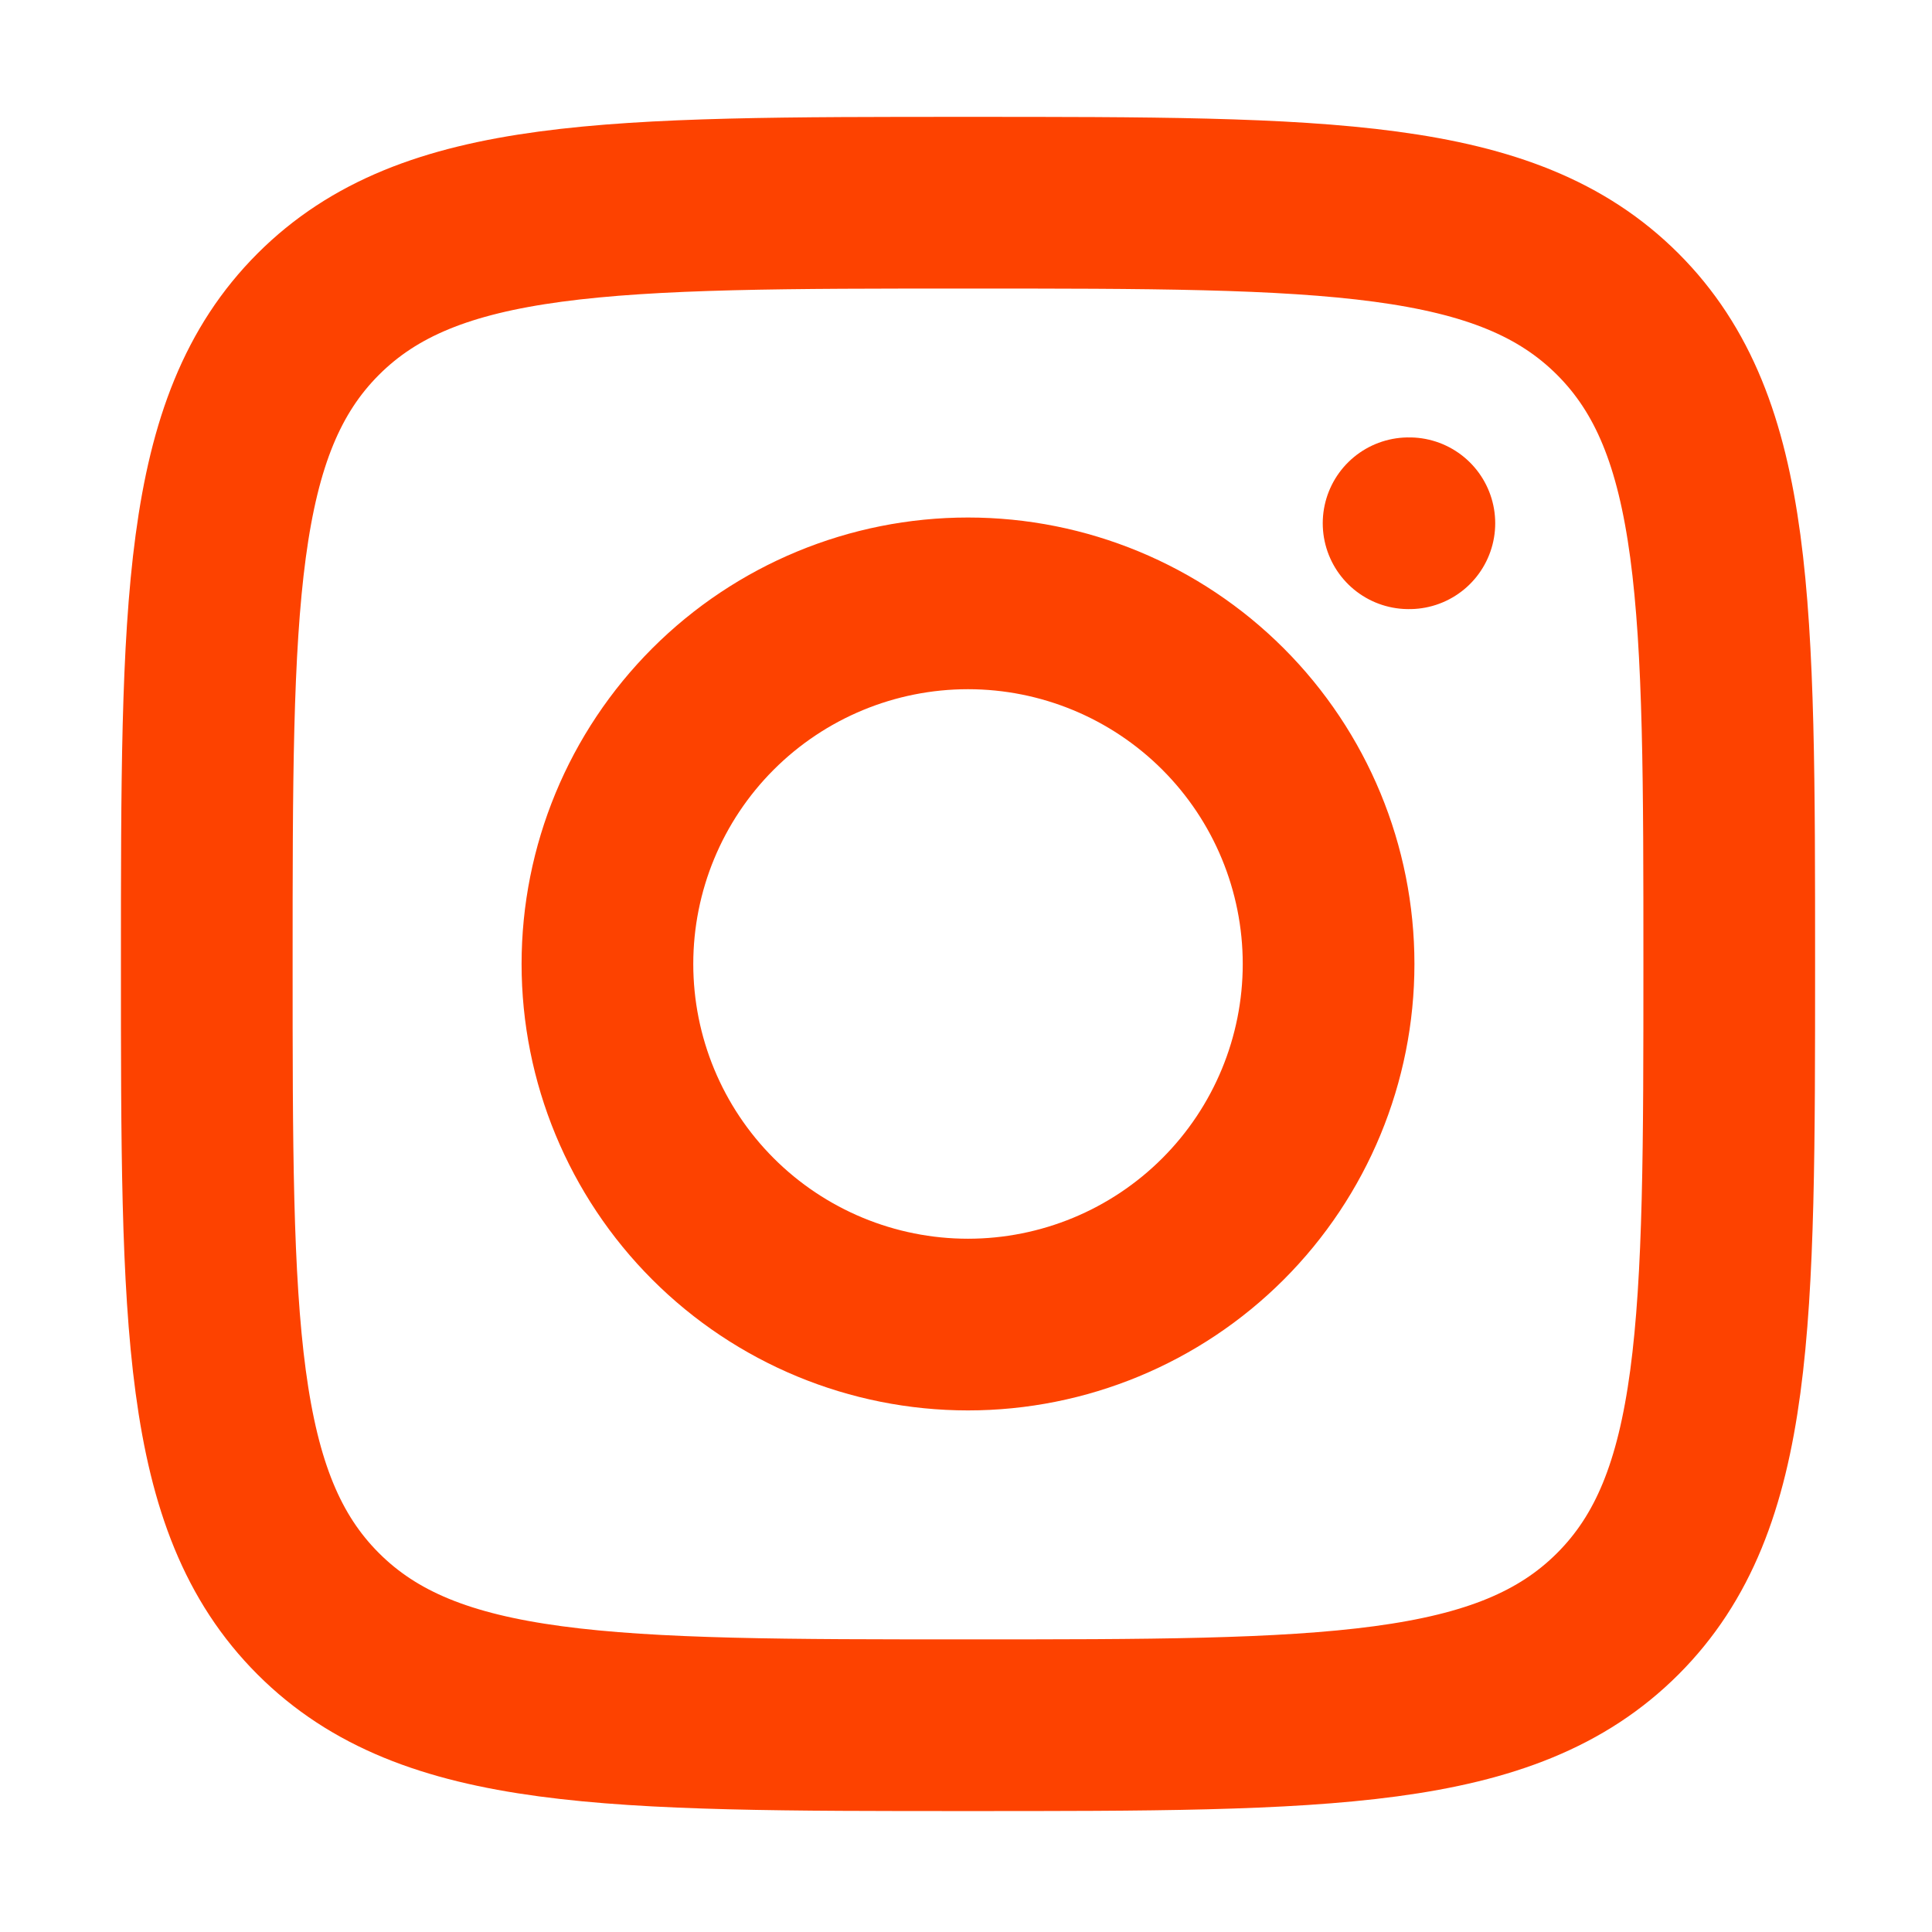
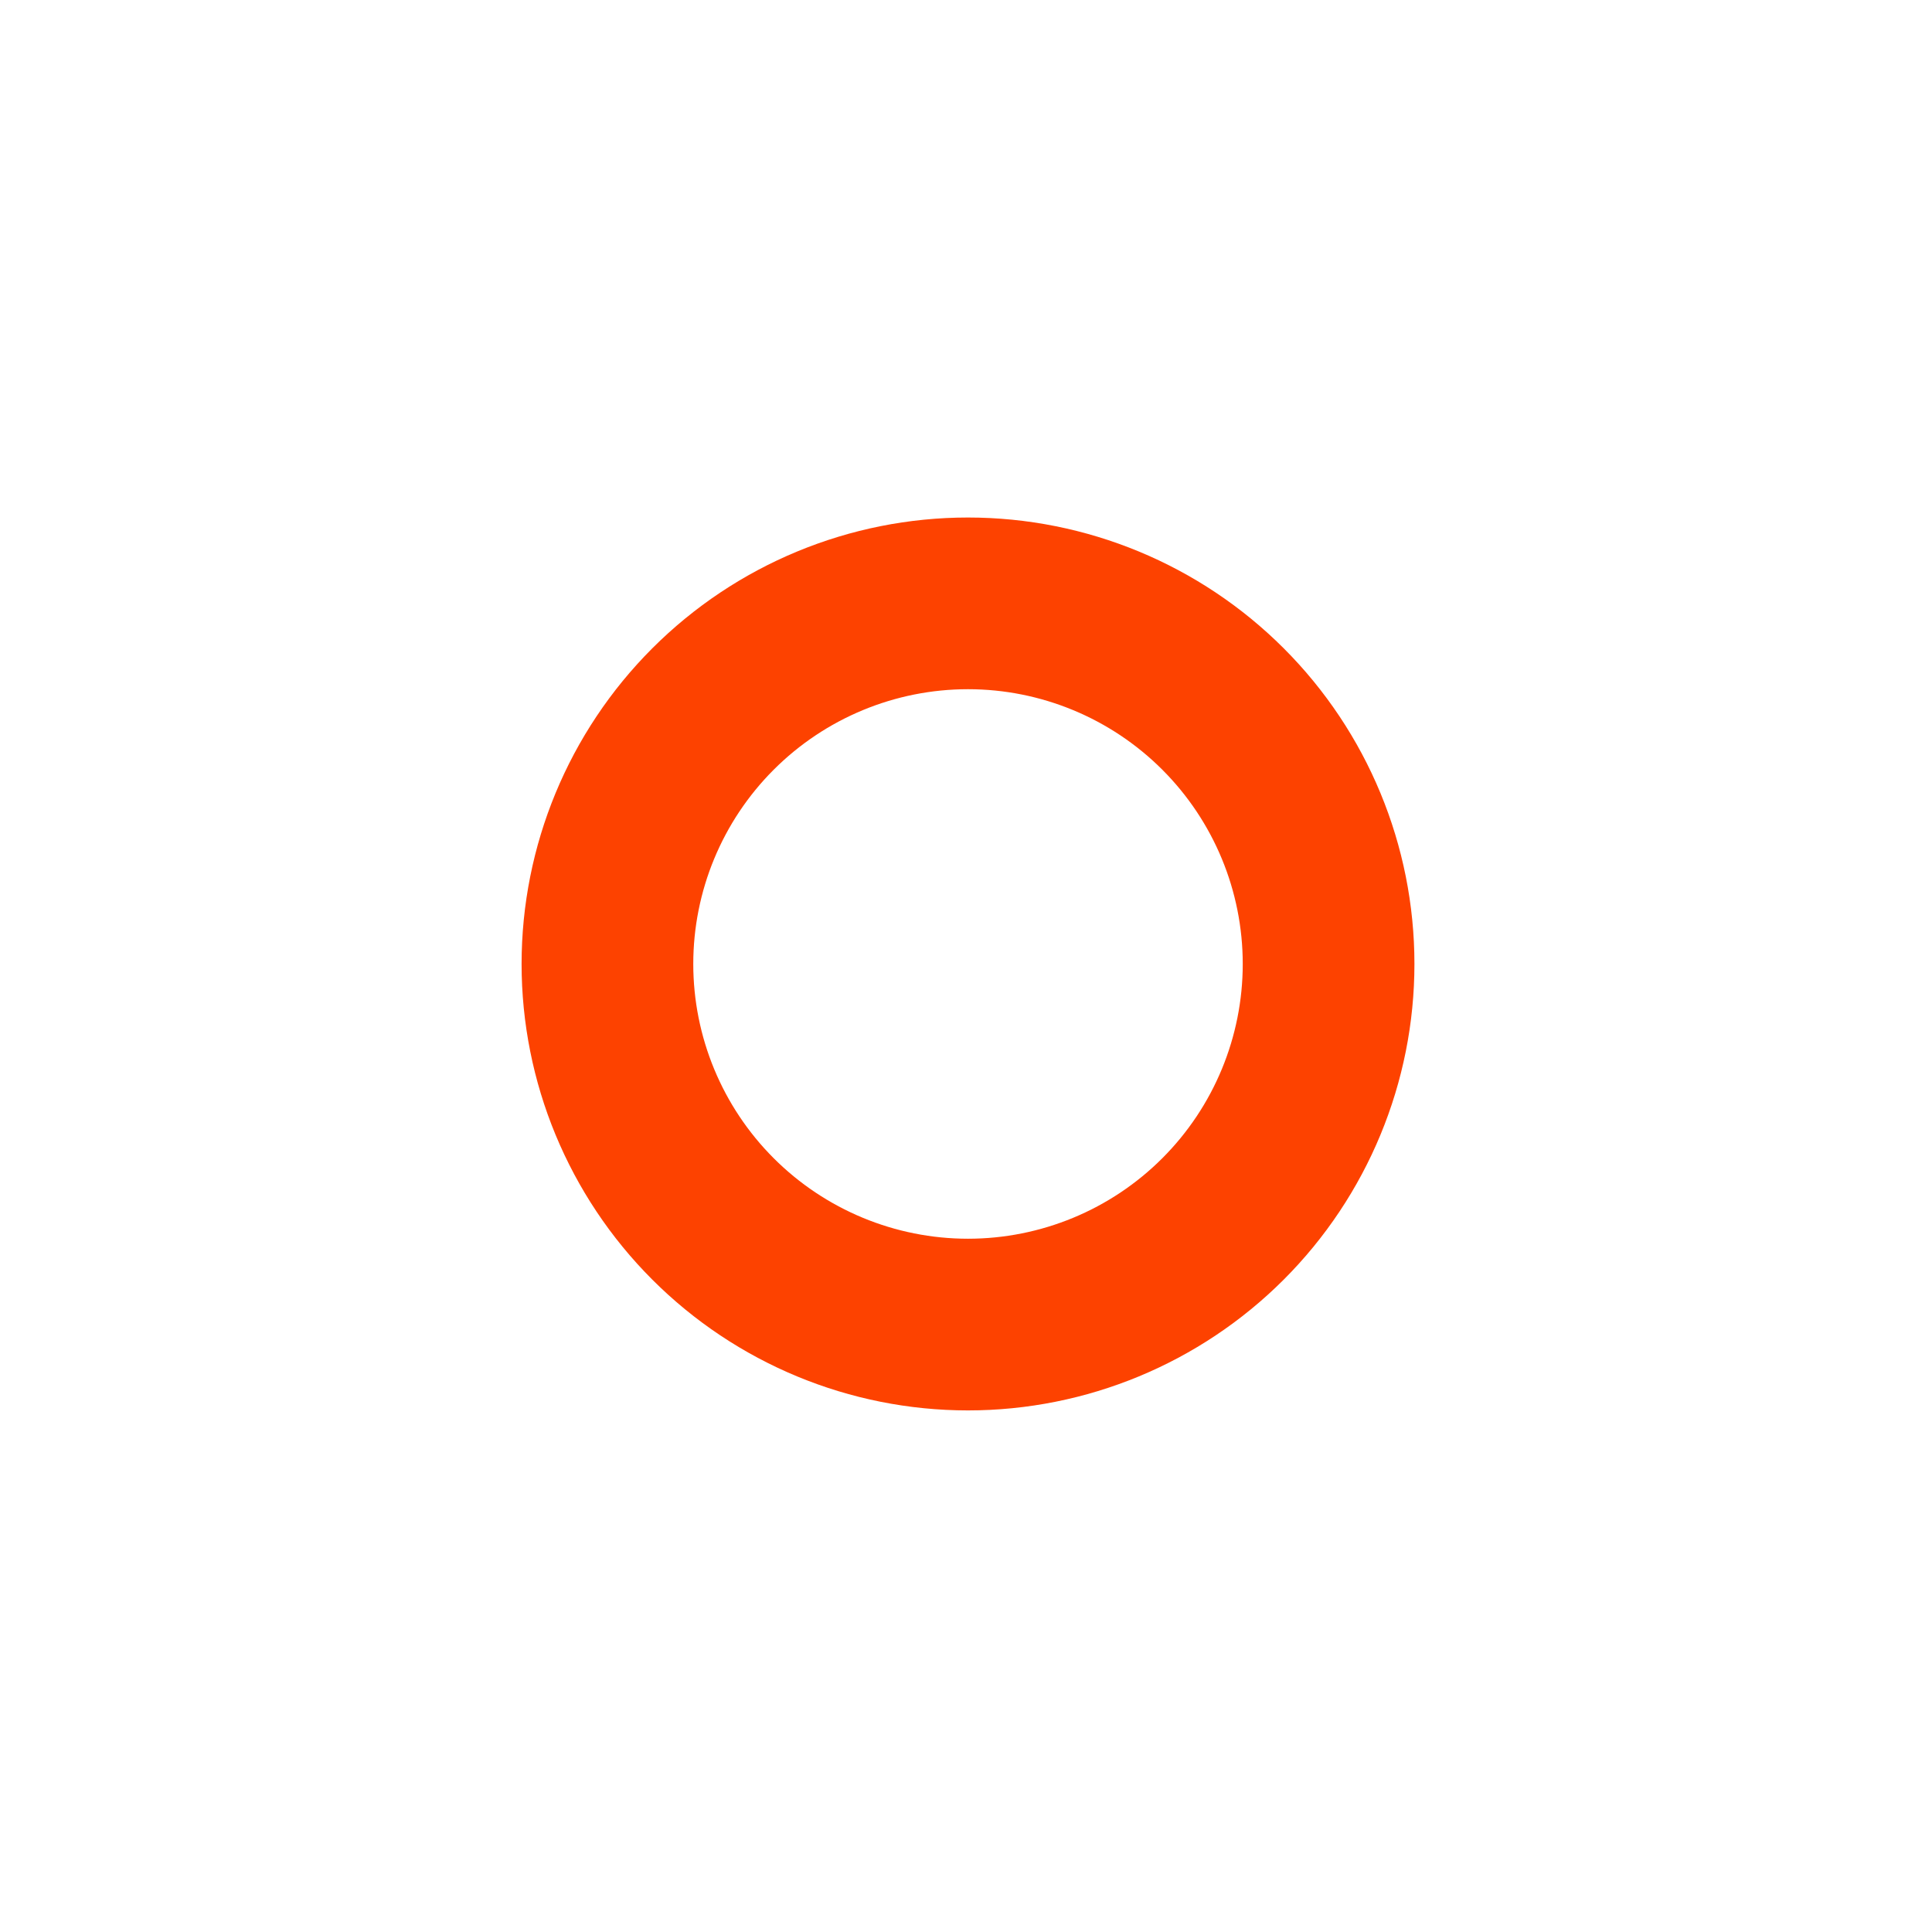
<svg xmlns="http://www.w3.org/2000/svg" width="37" height="37" viewBox="0 0 37 37" fill="none">
-   <path d="M3.96 18.461C3.96 11.589 3.96 8.152 6.094 6.017C8.229 3.882 11.665 3.882 18.538 3.882C25.41 3.882 28.848 3.882 30.983 6.017C33.117 8.152 33.117 11.588 33.117 18.461C33.117 25.333 33.117 28.771 30.983 30.905C28.848 33.04 25.412 33.04 18.538 33.04C11.666 33.04 8.229 33.04 6.094 30.905C3.96 28.771 3.96 25.335 3.96 18.461Z" stroke="#FD4200" stroke-width="3.288" stroke-linecap="round" stroke-linejoin="round" />
-   <path d="M26.991 10.021H26.976M25.444 18.461C25.444 20.292 24.717 22.049 23.422 23.344C22.127 24.639 20.37 25.367 18.538 25.367C16.707 25.367 14.95 24.639 13.655 23.344C12.36 22.049 11.633 20.292 11.633 18.461C11.633 16.629 12.36 14.873 13.655 13.578C14.95 12.283 16.707 11.555 18.538 11.555C20.37 11.555 22.127 12.283 23.422 13.578C24.717 14.873 25.444 16.629 25.444 18.461Z" stroke="#FD4200" stroke-width="3.288" stroke-linecap="round" stroke-linejoin="round" />
+   <path d="M26.991 10.021M25.444 18.461C25.444 20.292 24.717 22.049 23.422 23.344C22.127 24.639 20.37 25.367 18.538 25.367C16.707 25.367 14.95 24.639 13.655 23.344C12.36 22.049 11.633 20.292 11.633 18.461C11.633 16.629 12.36 14.873 13.655 13.578C14.95 12.283 16.707 11.555 18.538 11.555C20.37 11.555 22.127 12.283 23.422 13.578C24.717 14.873 25.444 16.629 25.444 18.461Z" stroke="#FD4200" stroke-width="3.288" stroke-linecap="round" stroke-linejoin="round" />
</svg>